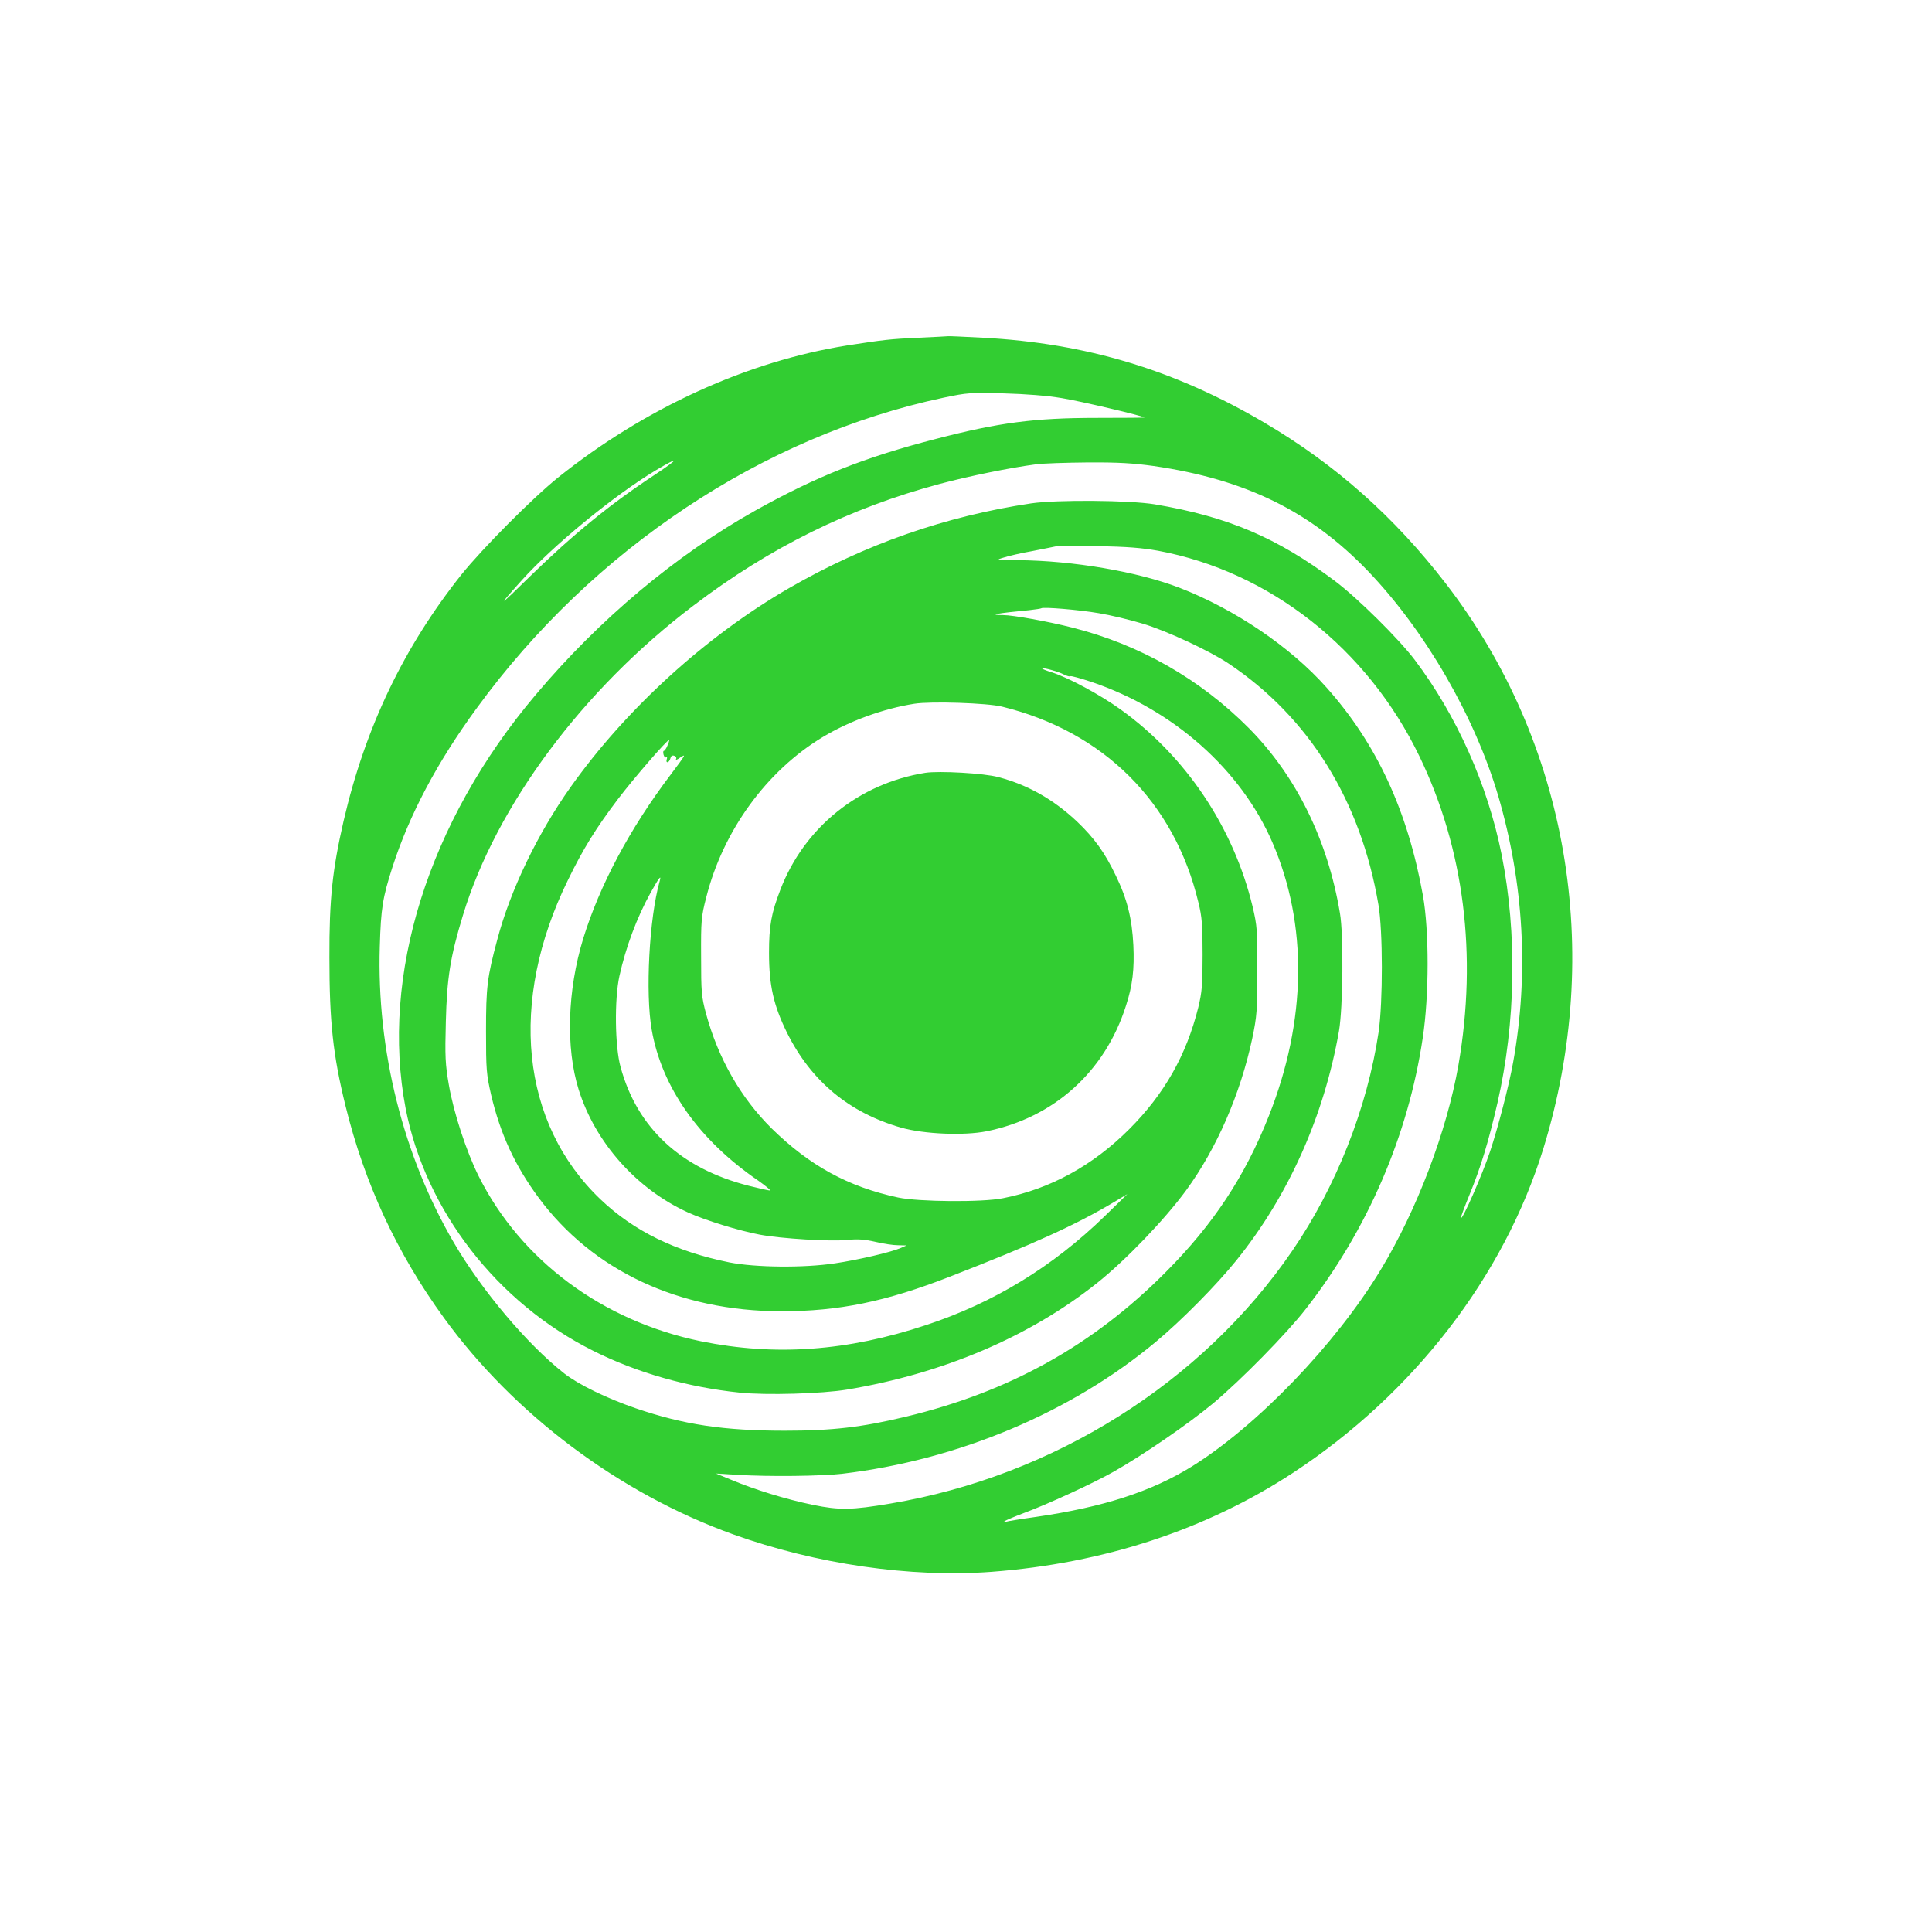
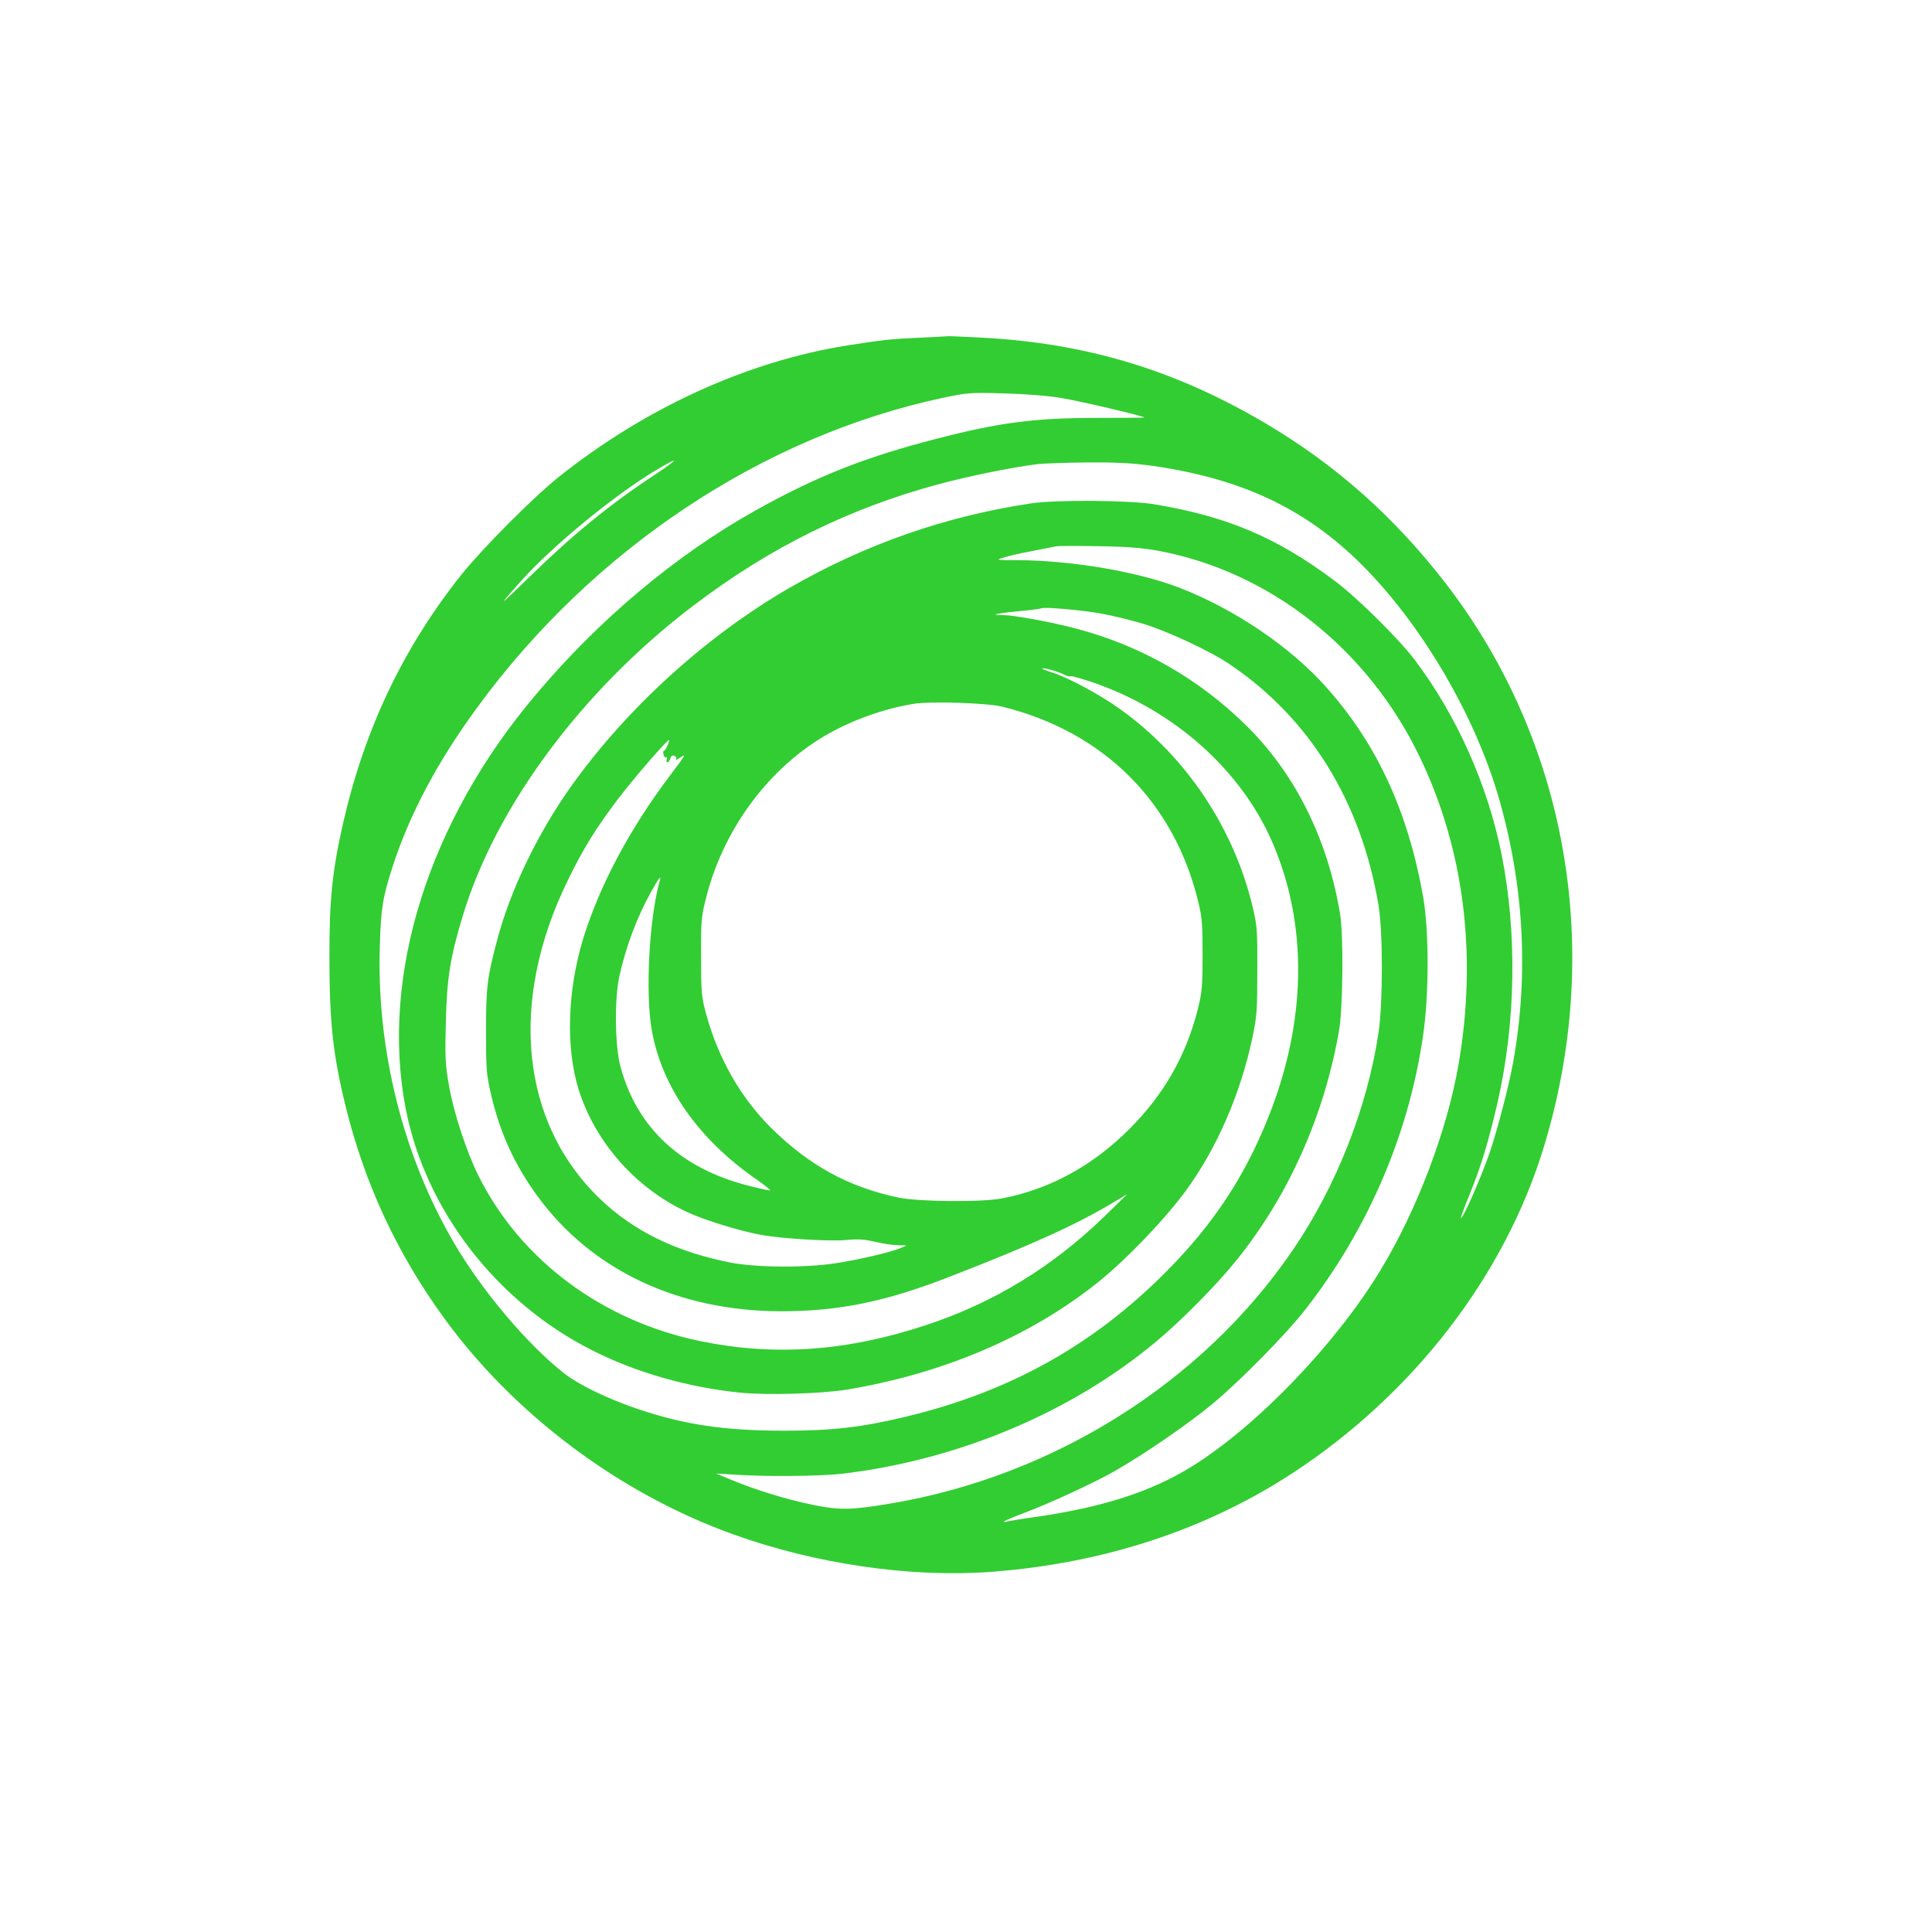
<svg xmlns="http://www.w3.org/2000/svg" version="1.0" width="1024pt" height="1024pt" viewBox="0 0 1024 1024" preserveAspectRatio="xMidYMid meet">
  <g transform="translate(0,1024) scale(0.1,-0.1)" fill="#32CD32" stroke="none">
    <path d="M4870 8450 c-155 -7 -185 -11 -380 -41 -529 -84 -1072 -332 -1531 -699 -137 -110 -402 -377 -513 -515 -306 -385 -510 -810 -625 -1307 -59 -257 -76 -414 -75 -723 0 -341 19 -517 85 -785 101 -412 272 -781 522 -1125 371 -511 929 -930 1532 -1147 439 -158 942 -231 1370 -199 596 45 1140 224 1600 526 637 418 1116 1040 1325 1717 322 1045 131 2154 -516 2994 -273 354 -584 631 -961 853 -475 280 -946 422 -1493 451 -96 5 -179 9 -185 8 -5 -1 -75 -4 -155 -8z m757 -320 c99 -16 430 -94 439 -103 1 -1 -113 -2 -254 -2 -330 0 -519 -25 -850 -111 -381 -98 -636 -200 -957 -379 -420 -235 -828 -576 -1167 -979 -568 -672 -823 -1487 -688 -2191 105 -540 484 -1030 995 -1285 231 -116 502 -193 775 -221 141 -15 437 -6 570 16 509 85 967 280 1325 565 153 122 357 335 471 490 163 223 288 511 351 805 25 120 27 148 27 360 1 215 -1 237 -25 340 -101 419 -353 796 -700 1045 -110 79 -277 169 -366 197 -29 9 -51 18 -49 20 6 6 87 -17 117 -33 14 -7 29 -11 32 -8 3 3 54 -11 114 -31 433 -147 790 -464 957 -850 188 -435 182 -943 -19 -1450 -126 -319 -294 -574 -545 -826 -387 -390 -832 -637 -1380 -768 -233 -56 -390 -74 -640 -74 -324 0 -537 32 -791 119 -154 53 -304 126 -379 185 -196 154 -437 440 -584 692 -269 460 -410 1021 -393 1570 6 203 15 259 67 421 89 276 236 555 447 843 614 842 1517 1442 2473 1645 128 27 144 28 320 23 114 -3 231 -12 307 -25z m-2153 -404 c-239 -157 -436 -318 -664 -540 -171 -168 -179 -171 -45 -22 165 184 490 451 712 584 128 76 126 64 -3 -22z m2641 44 c488 -71 831 -240 1135 -556 304 -317 567 -772 691 -1193 136 -465 163 -944 79 -1411 -22 -123 -80 -346 -123 -475 -41 -122 -145 -360 -154 -351 -2 2 19 59 47 127 58 142 98 272 147 484 97 425 105 898 22 1315 -74 371 -239 739 -461 1033 -85 112 -302 327 -423 418 -307 230 -568 341 -955 406 -133 22 -519 25 -655 5 -455 -68 -880 -217 -1281 -448 -440 -254 -865 -640 -1160 -1056 -175 -247 -319 -546 -388 -807 -54 -201 -60 -253 -60 -486 0 -205 2 -228 27 -338 49 -208 127 -376 251 -544 287 -388 744 -602 1286 -603 307 0 555 51 896 184 442 172 668 275 869 395 l70 42 -120 -117 c-276 -268 -588 -459 -946 -577 -418 -139 -801 -166 -1194 -86 -521 107 -954 428 -1178 875 -65 130 -133 338 -158 484 -19 109 -21 151 -16 335 6 232 23 342 91 565 176 579 635 1196 1221 1640 406 309 828 517 1305 645 157 42 374 86 511 104 35 5 159 9 274 10 164 1 241 -4 350 -19z m23 -449 c591 -110 1110 -518 1386 -1091 236 -490 307 -1052 206 -1635 -61 -349 -220 -769 -413 -1087 -238 -393 -654 -825 -999 -1040 -216 -134 -470 -216 -828 -268 -80 -11 -152 -23 -160 -26 -9 -3 -11 -2 -5 4 6 4 50 23 100 42 125 46 369 158 478 220 157 89 396 253 527 362 149 125 388 368 490 499 329 422 544 921 621 1439 34 223 34 568 1 753 -81 450 -245 805 -512 1104 -191 215 -487 415 -779 528 -221 85 -565 144 -856 146 -118 0 -119 1 -75 14 25 8 92 24 150 34 58 11 114 23 125 25 11 3 112 3 225 1 153 -2 234 -9 318 -24z m-314 -331 c61 -10 165 -35 231 -55 126 -37 357 -145 457 -212 427 -286 700 -726 794 -1278 24 -140 24 -515 1 -675 -60 -402 -225 -820 -458 -1160 -478 -699 -1266 -1194 -2129 -1339 -208 -35 -269 -36 -412 -7 -144 30 -303 79 -428 131 l-85 35 115 -7 c168 -10 440 -7 555 6 614 73 1211 324 1660 698 133 110 324 303 429 434 275 341 464 764 543 1215 21 123 25 509 5 624 -65 389 -232 727 -482 980 -259 261 -580 444 -938 534 -125 32 -314 66 -365 66 -85 0 -33 10 138 26 33 4 62 8 64 10 9 8 202 -8 305 -26z m-514 -495 c539 -132 915 -506 1042 -1039 19 -76 22 -121 22 -276 0 -161 -3 -197 -23 -280 -63 -253 -180 -459 -366 -645 -193 -193 -419 -317 -670 -366 -108 -22 -447 -19 -555 4 -266 57 -469 169 -671 367 -163 162 -282 369 -347 608 -24 90 -26 112 -26 302 -1 191 1 212 27 313 89 353 319 670 617 850 141 85 321 151 486 177 89 14 387 4 464 -15z m-1773 -208 c-6 -15 -15 -27 -19 -27 -3 0 -4 -9 -1 -20 3 -11 9 -17 14 -14 5 3 6 -2 3 -10 -3 -9 -2 -16 4 -16 5 0 12 9 15 20 3 13 10 18 21 14 9 -3 13 -11 9 -18 -4 -6 6 -3 21 8 34 22 33 20 -51 -92 -215 -284 -375 -585 -462 -867 -84 -275 -93 -579 -24 -800 88 -281 307 -527 579 -651 92 -42 270 -97 382 -118 112 -21 372 -37 462 -28 57 6 93 3 150 -10 41 -10 95 -18 120 -18 l45 -1 -32 -14 c-50 -22 -227 -63 -348 -81 -167 -25 -421 -22 -559 5 -286 58 -507 166 -684 335 -422 403 -488 1047 -172 1691 80 165 149 276 264 428 84 111 266 321 272 314 2 -2 -2 -15 -9 -30z m-41 -719 c-55 -194 -76 -591 -42 -785 53 -305 250 -585 564 -800 41 -29 70 -53 63 -53 -7 0 -57 11 -112 25 -361 92 -592 306 -680 630 -30 108 -33 359 -6 482 34 153 92 309 165 441 47 84 59 99 48 60z" />
-     <path d="M4905 6144 c-352 -56 -642 -289 -769 -620 -48 -125 -60 -191 -60 -334 0 -173 24 -279 96 -425 128 -256 329 -423 605 -502 121 -34 332 -43 452 -19 357 72 628 316 739 666 35 107 45 195 39 320 -7 142 -33 246 -93 369 -58 122 -114 199 -205 286 -124 117 -261 195 -417 236 -76 21 -314 34 -387 23z" />
  </g>
</svg>